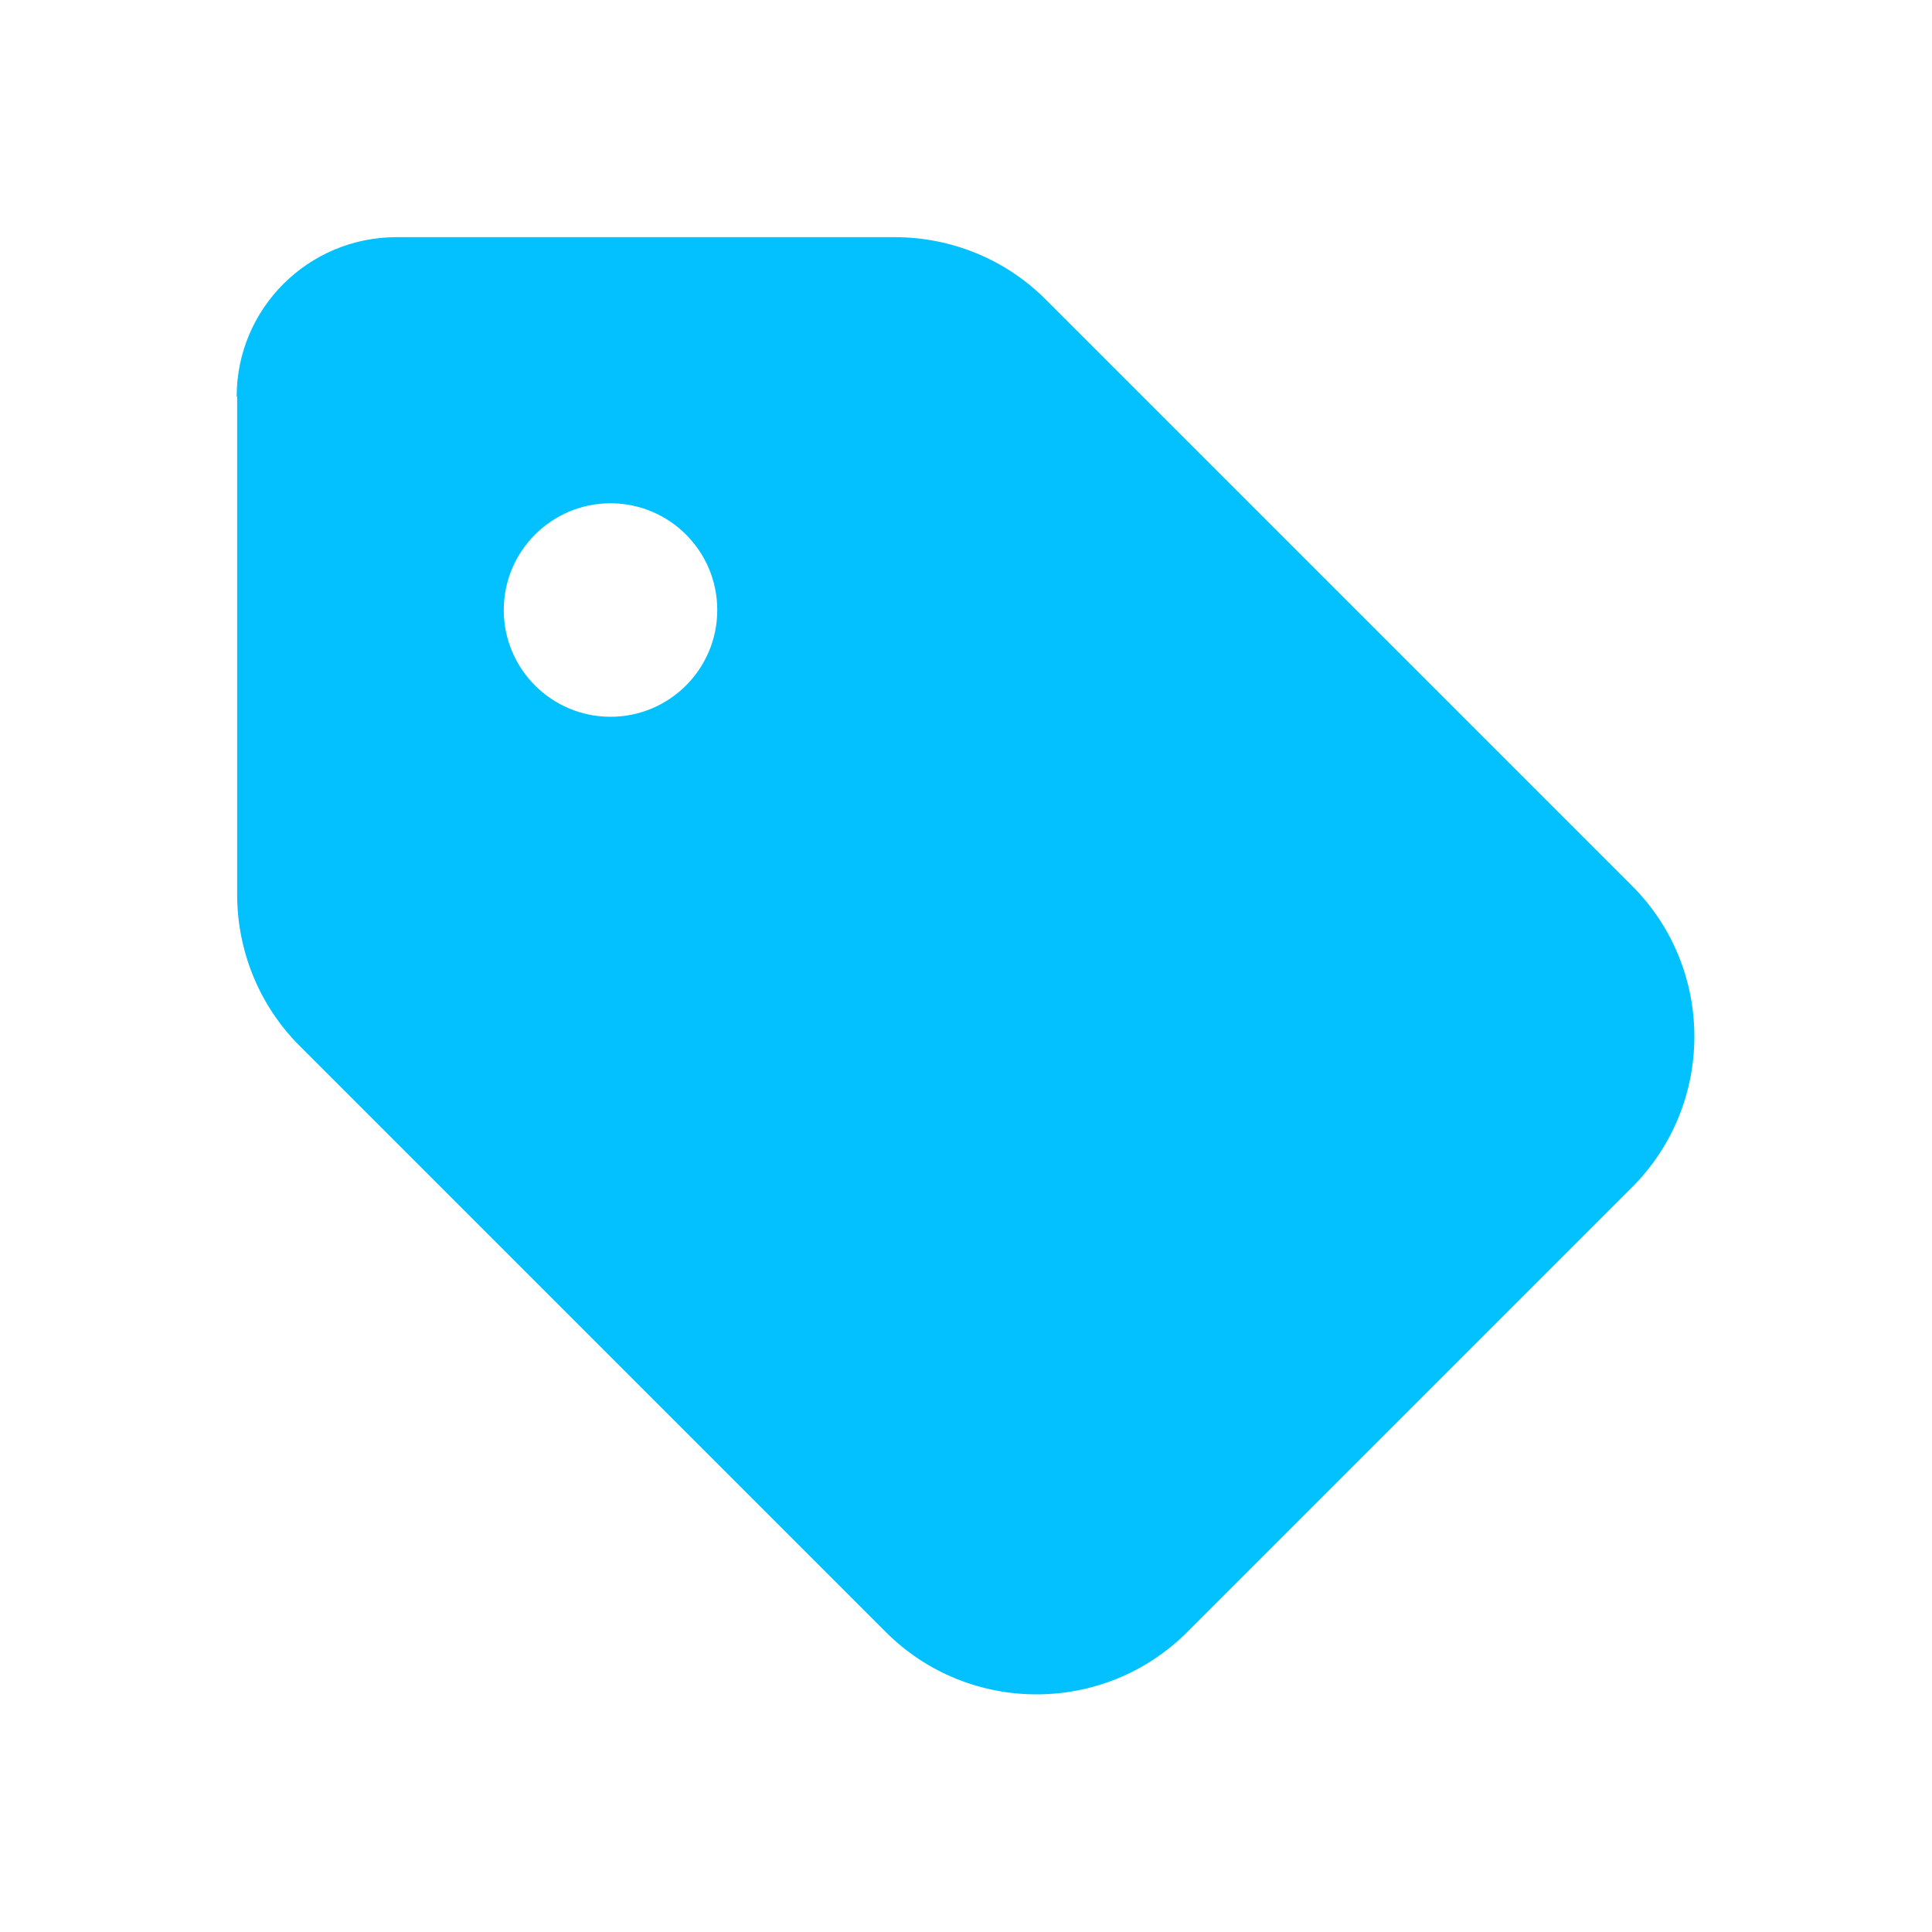
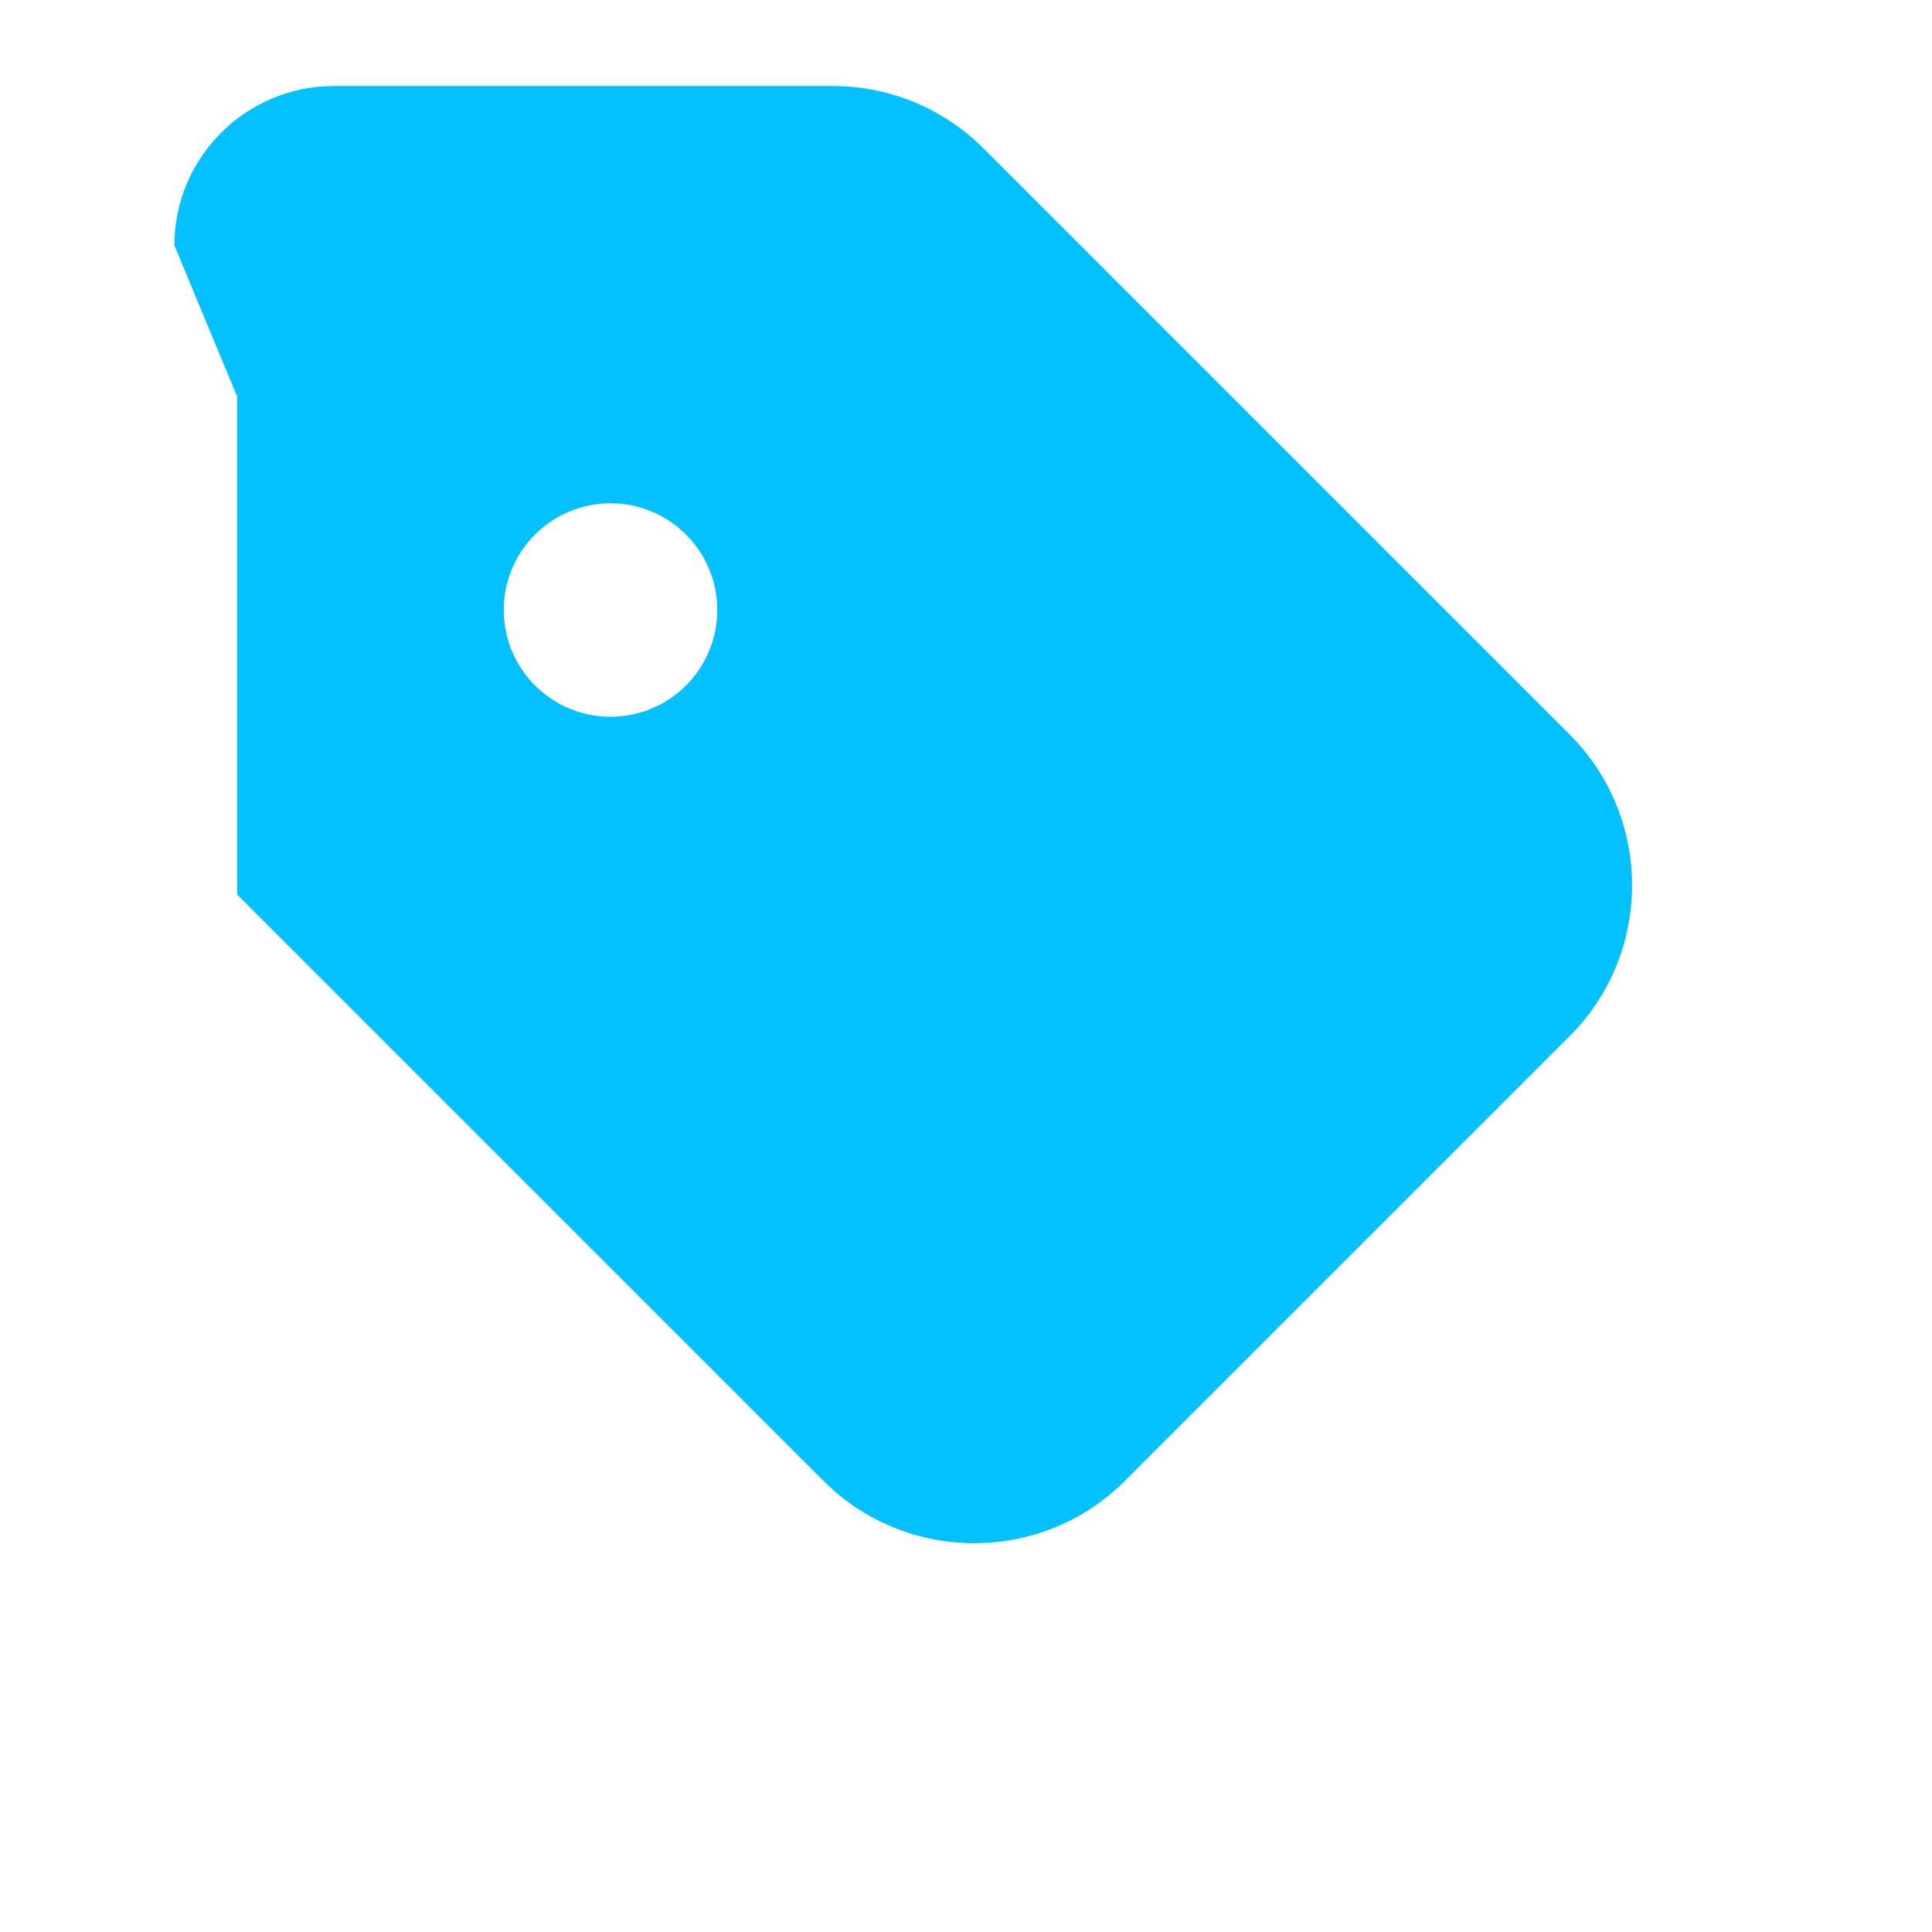
<svg xmlns="http://www.w3.org/2000/svg" id="Capa_1" data-name="Capa 1" viewBox="0 0 40 40">
  <defs>
    <style>
      .cls-1 {
        fill: #03c1ff;
      }
    </style>
  </defs>
-   <path class="cls-1" d="M4.91,8.21v10.31c0,1.17.46,2.3,1.29,3.13l12.14,12.14c1.72,1.72,4.52,1.72,6.24,0l9.21-9.21c1.72-1.72,1.72-4.52,0-6.24l-12.14-12.14c-.83-.83-1.95-1.29-3.13-1.29h-10.31c-1.83,0-3.31,1.48-3.31,3.3ZM12.64,10.42c1.22,0,2.21.99,2.21,2.21s-.99,2.21-2.21,2.21-2.21-.99-2.21-2.21.99-2.21,2.21-2.21Z" />
+   <path class="cls-1" d="M4.91,8.21v10.31l12.14,12.14c1.72,1.72,4.52,1.72,6.24,0l9.21-9.21c1.72-1.72,1.72-4.52,0-6.24l-12.14-12.14c-.83-.83-1.95-1.29-3.13-1.29h-10.31c-1.83,0-3.31,1.48-3.31,3.3ZM12.64,10.42c1.22,0,2.21.99,2.21,2.21s-.99,2.21-2.21,2.21-2.21-.99-2.21-2.21.99-2.21,2.21-2.21Z" />
</svg>